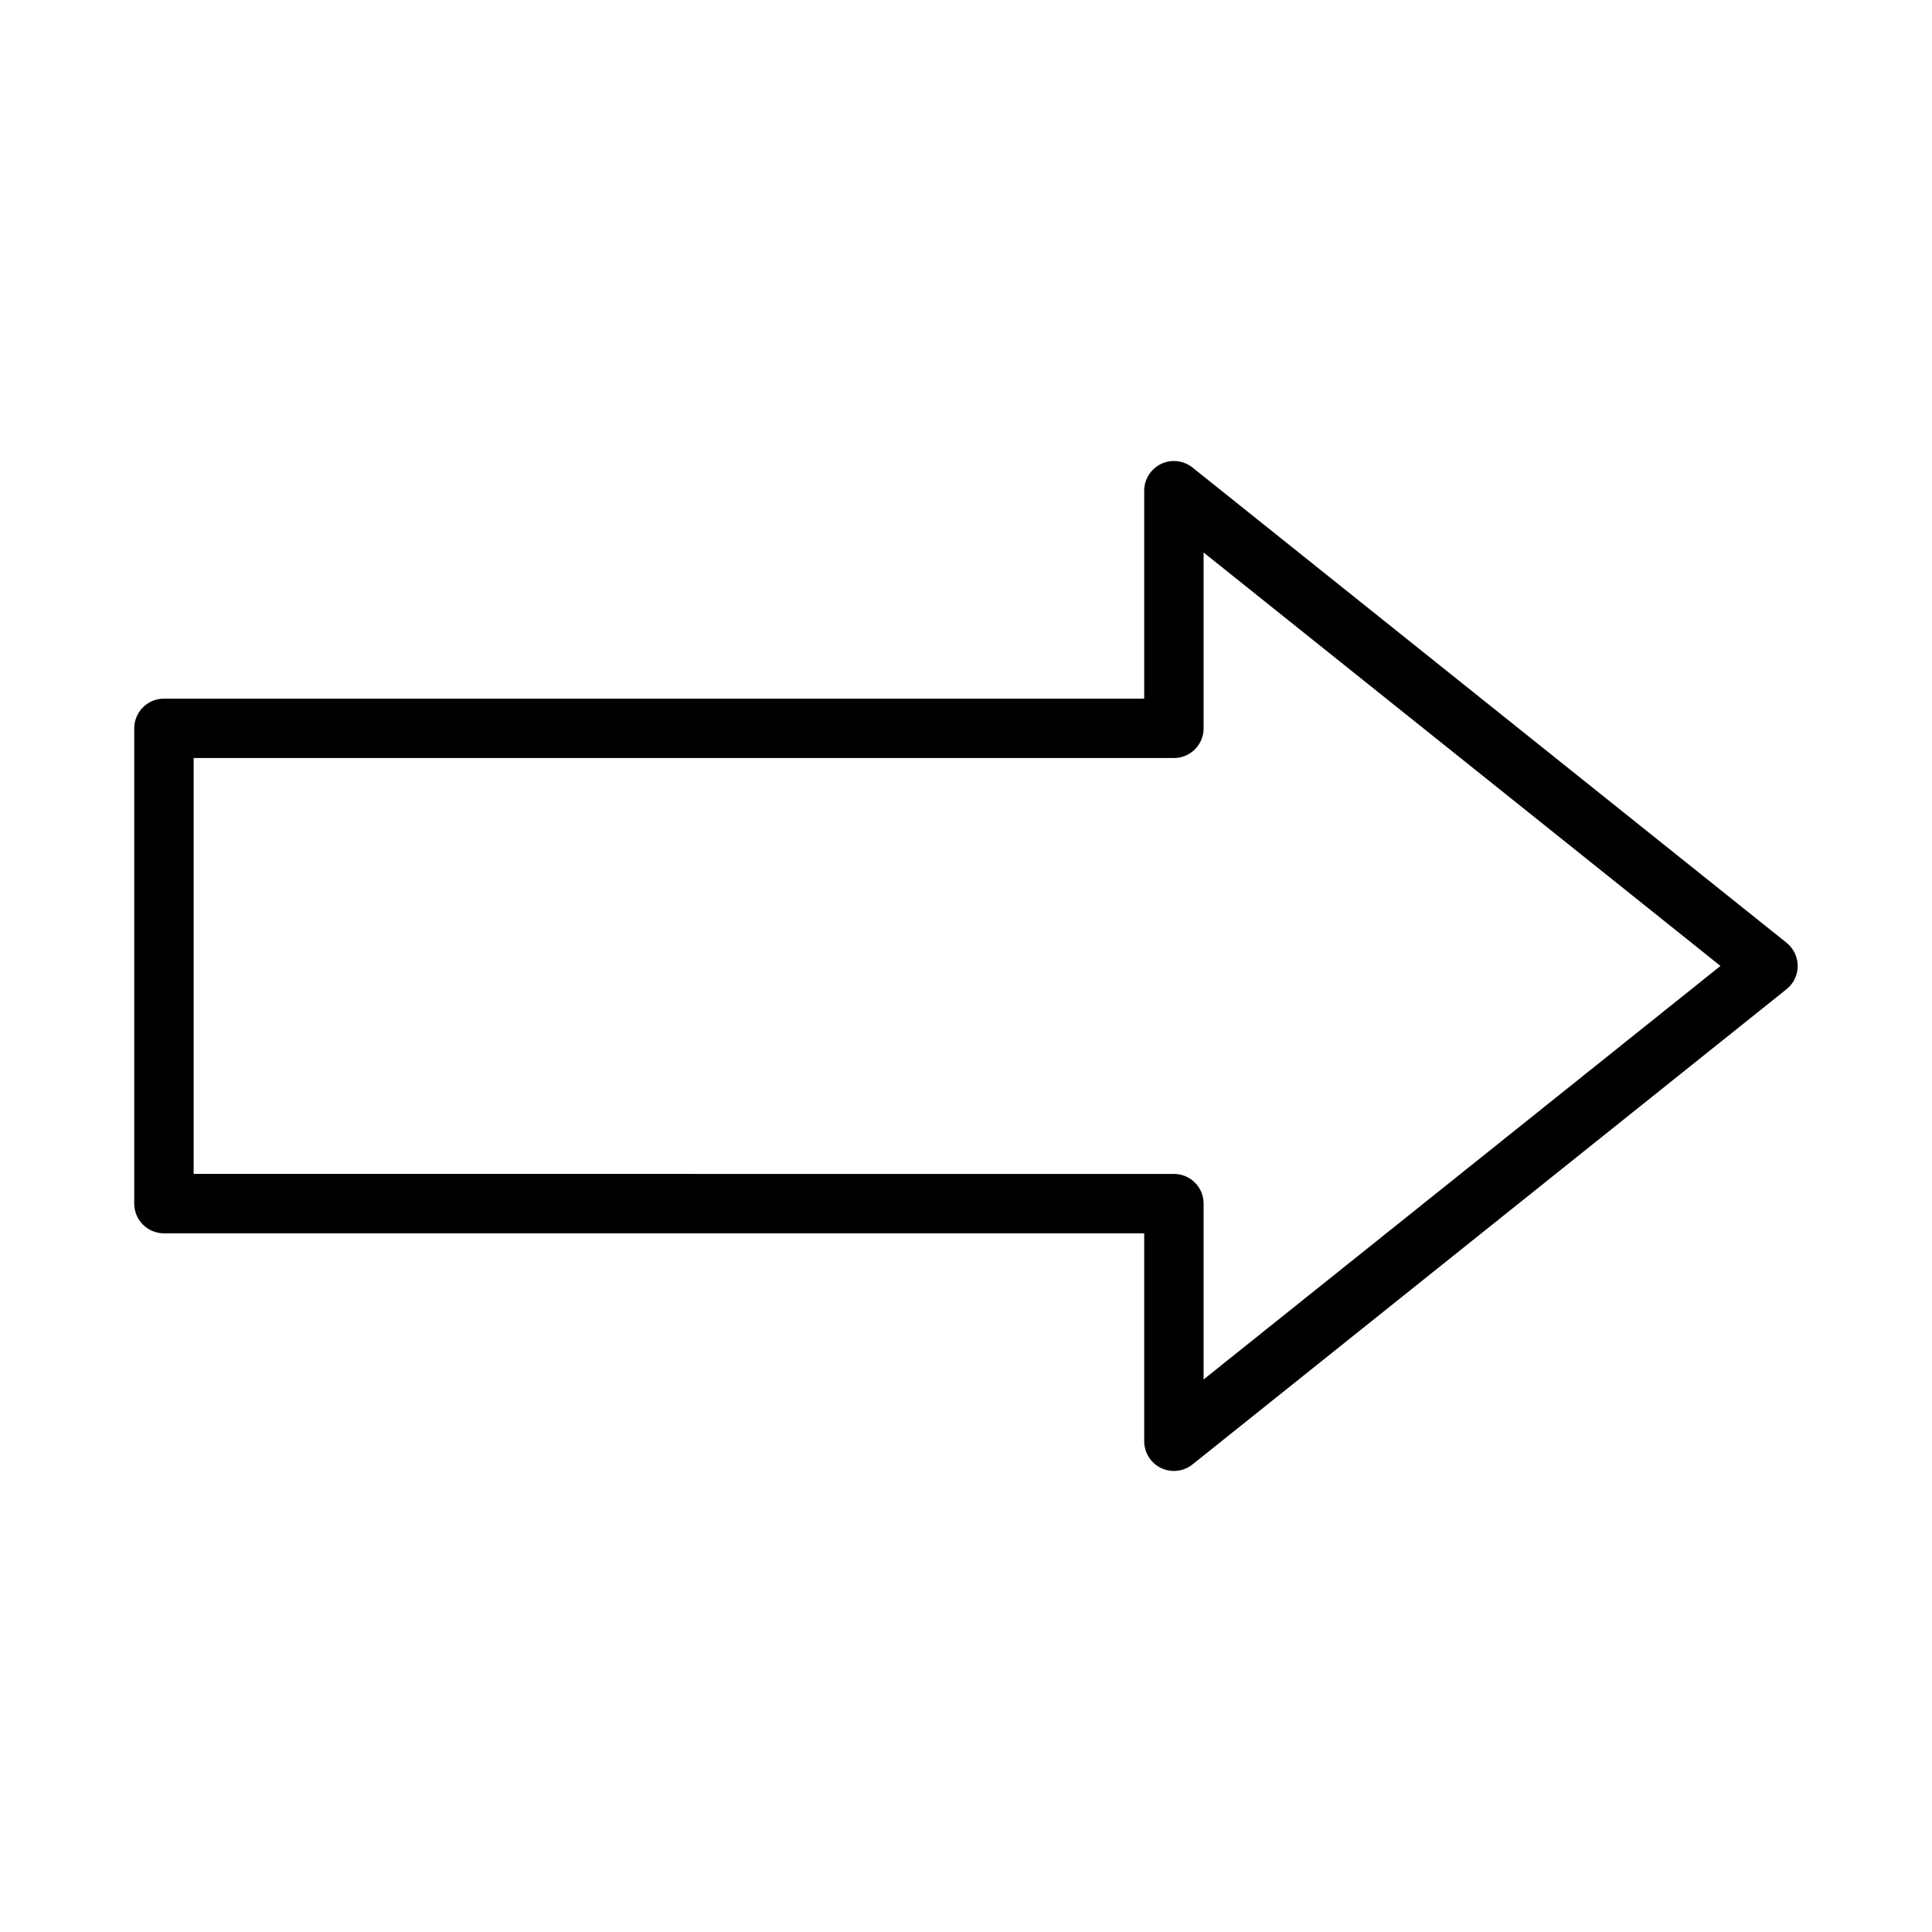
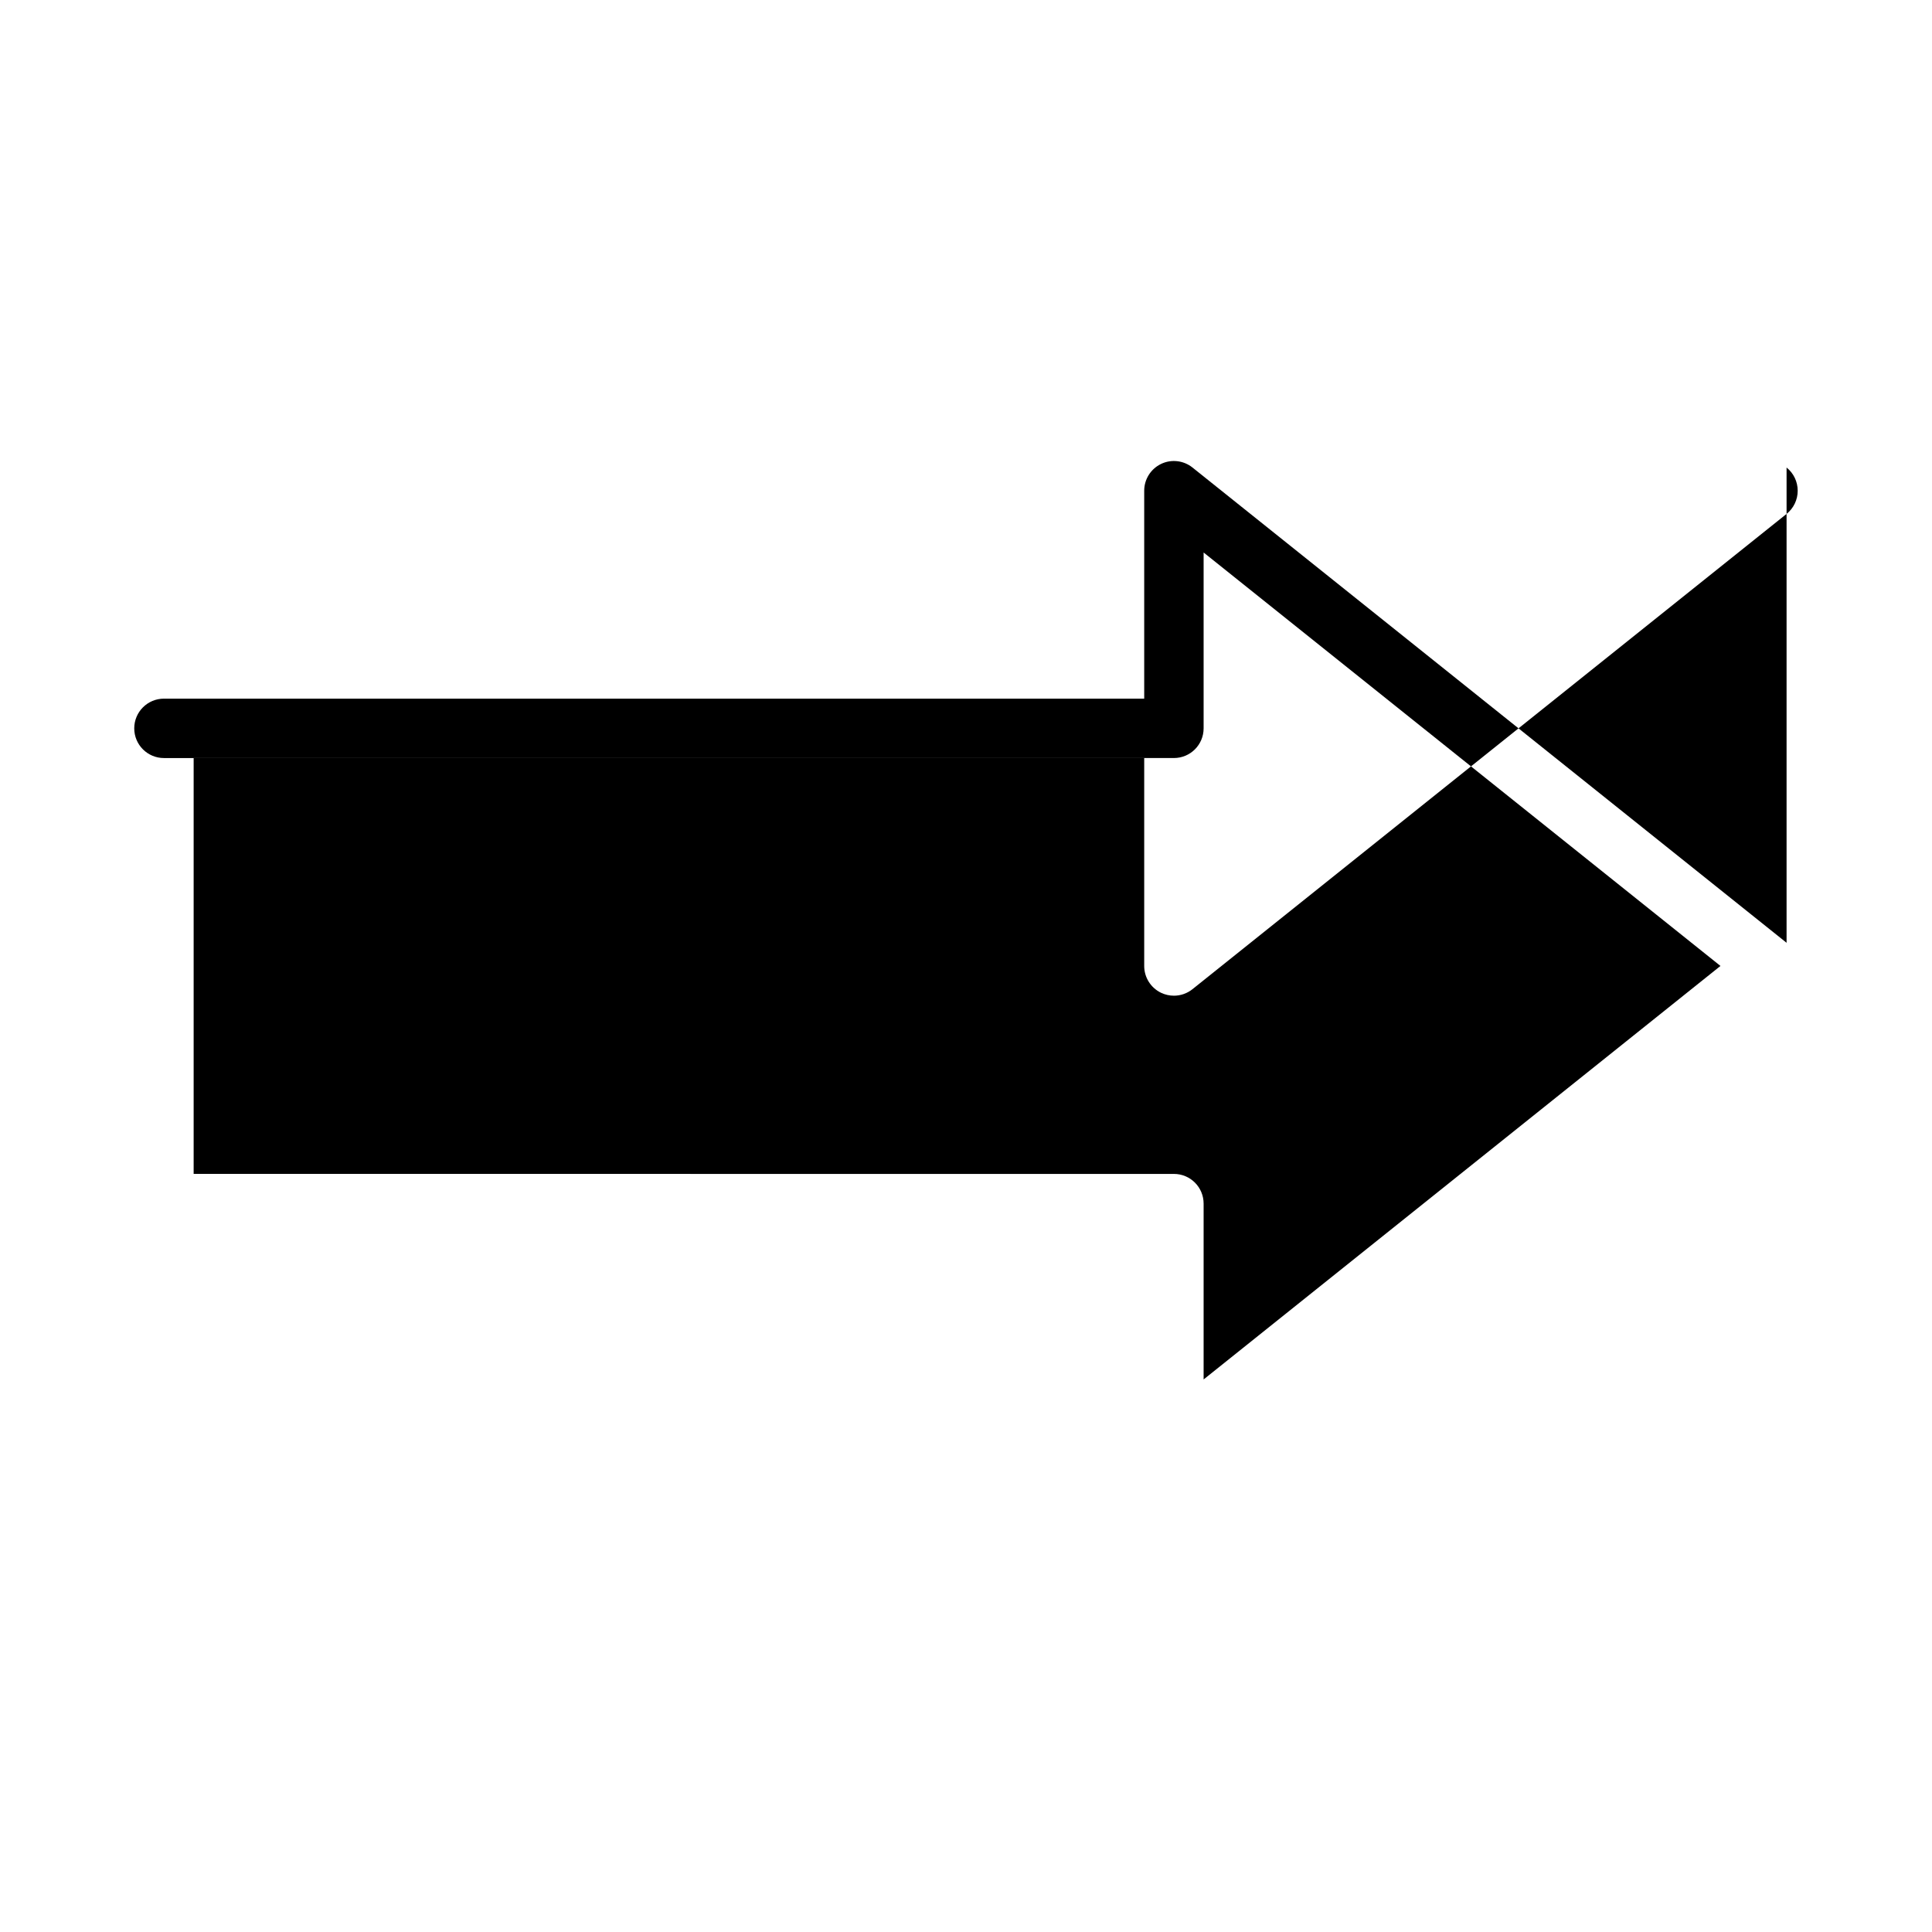
<svg xmlns="http://www.w3.org/2000/svg" fill="#000000" width="800px" height="800px" version="1.1" viewBox="144 144 512 512">
-   <path d="m617.46 393.85-157.44-125.95c-2.367-1.891-5.621-2.262-8.332-0.949-2.723 1.312-4.461 4.07-4.461 7.098v55.105l-259.78-0.004c-4.352 0-7.871 3.523-7.871 7.871v125.95c0 4.348 3.519 7.871 7.871 7.871h259.78v55.105c0 3.023 1.738 5.785 4.457 7.098 1.094 0.52 2.254 0.777 3.414 0.777 1.754 0 3.496-0.59 4.922-1.727l157.44-125.95c1.867-1.492 2.949-3.754 2.949-6.144s-1.082-4.656-2.949-6.148zm-154.49 115.72v-46.598c0-4.348-3.519-7.871-7.871-7.871l-259.78-0.004v-110.21h259.78c4.352 0 7.871-3.523 7.871-7.871v-46.598l136.97 109.57z" />
+   <path d="m617.46 393.85-157.44-125.95c-2.367-1.891-5.621-2.262-8.332-0.949-2.723 1.312-4.461 4.07-4.461 7.098v55.105l-259.78-0.004c-4.352 0-7.871 3.523-7.871 7.871c0 4.348 3.519 7.871 7.871 7.871h259.78v55.105c0 3.023 1.738 5.785 4.457 7.098 1.094 0.52 2.254 0.777 3.414 0.777 1.754 0 3.496-0.59 4.922-1.727l157.44-125.95c1.867-1.492 2.949-3.754 2.949-6.144s-1.082-4.656-2.949-6.148zm-154.49 115.72v-46.598c0-4.348-3.519-7.871-7.871-7.871l-259.78-0.004v-110.21h259.78c4.352 0 7.871-3.523 7.871-7.871v-46.598l136.97 109.57z" />
</svg>